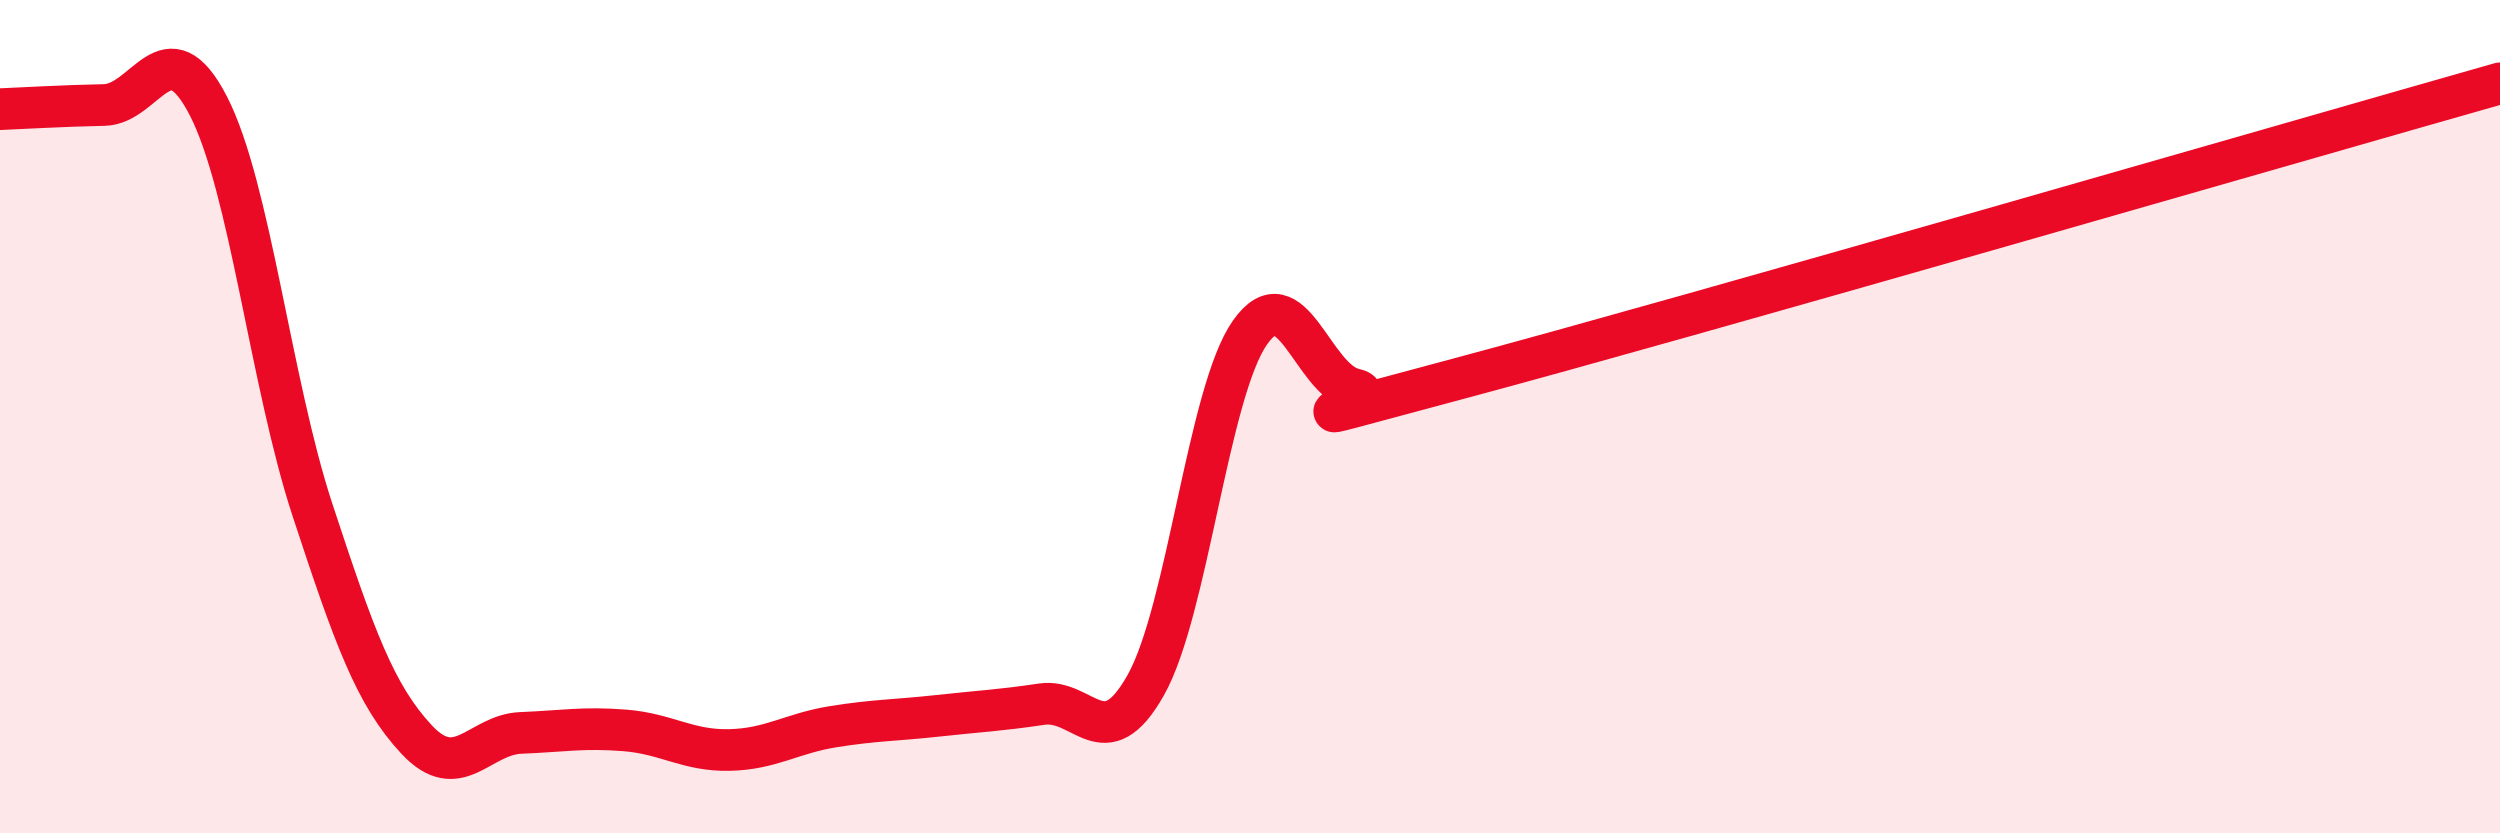
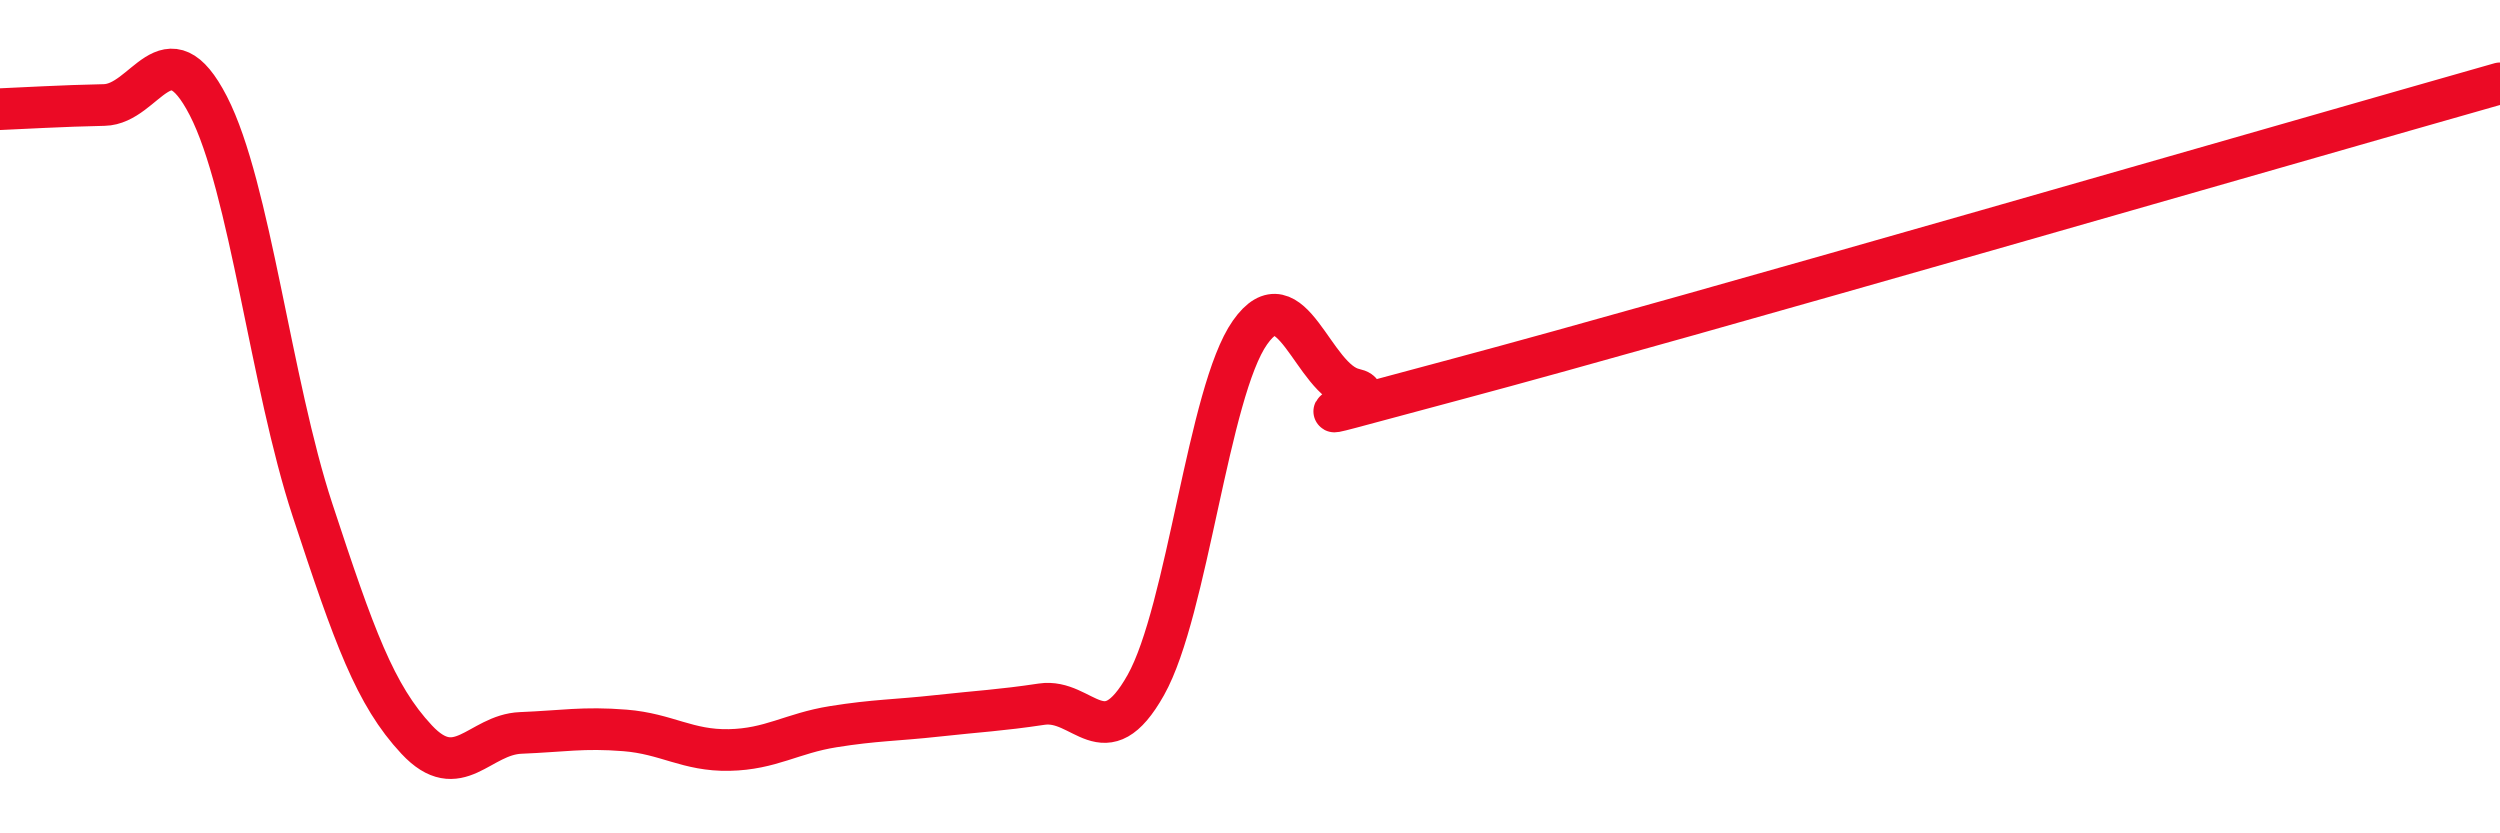
<svg xmlns="http://www.w3.org/2000/svg" width="60" height="20" viewBox="0 0 60 20">
-   <path d="M 0,2.62 C 0.5,2.6 1.5,2.54 2.5,2.52 C 3.5,2.5 4,0.6 5,2.54 C 6,4.48 6.5,9.2 7.5,12.24 C 8.5,15.28 9,16.68 10,17.75 C 11,18.82 11.5,17.63 12.5,17.59 C 13.5,17.55 14,17.45 15,17.53 C 16,17.61 16.5,18.02 17.5,18 C 18.5,17.98 19,17.6 20,17.44 C 21,17.28 21.5,17.29 22.5,17.18 C 23.5,17.07 24,17.05 25,16.9 C 26,16.75 26.5,18.22 27.5,16.44 C 28.5,14.66 29,9.4 30,7.98 C 31,6.56 31.5,9.12 32.5,9.34 C 33.5,9.56 29.5,10.56 35,9.09 C 40.5,7.62 55,3.42 60,2L60 20L0 20Z" fill="#EB0A25" opacity="0.1" stroke-linecap="round" stroke-linejoin="round" />
  <path d="M 0,2.62 C 0.5,2.6 1.5,2.54 2.5,2.52 C 3.5,2.5 4,0.6 5,2.54 C 6,4.48 6.5,9.2 7.5,12.24 C 8.5,15.28 9,16.68 10,17.75 C 11,18.82 11.5,17.63 12.5,17.59 C 13.5,17.55 14,17.45 15,17.53 C 16,17.61 16.5,18.02 17.5,18 C 18.5,17.98 19,17.6 20,17.44 C 21,17.28 21.5,17.29 22.5,17.18 C 23.5,17.07 24,17.05 25,16.9 C 26,16.75 26.5,18.22 27.5,16.44 C 28.5,14.66 29,9.4 30,7.98 C 31,6.56 31.5,9.12 32.5,9.34 C 33.5,9.56 29.5,10.56 35,9.09 C 40.5,7.62 55,3.42 60,2" stroke="#EB0A25" stroke-width="1" fill="none" stroke-linecap="round" stroke-linejoin="round" />
</svg>